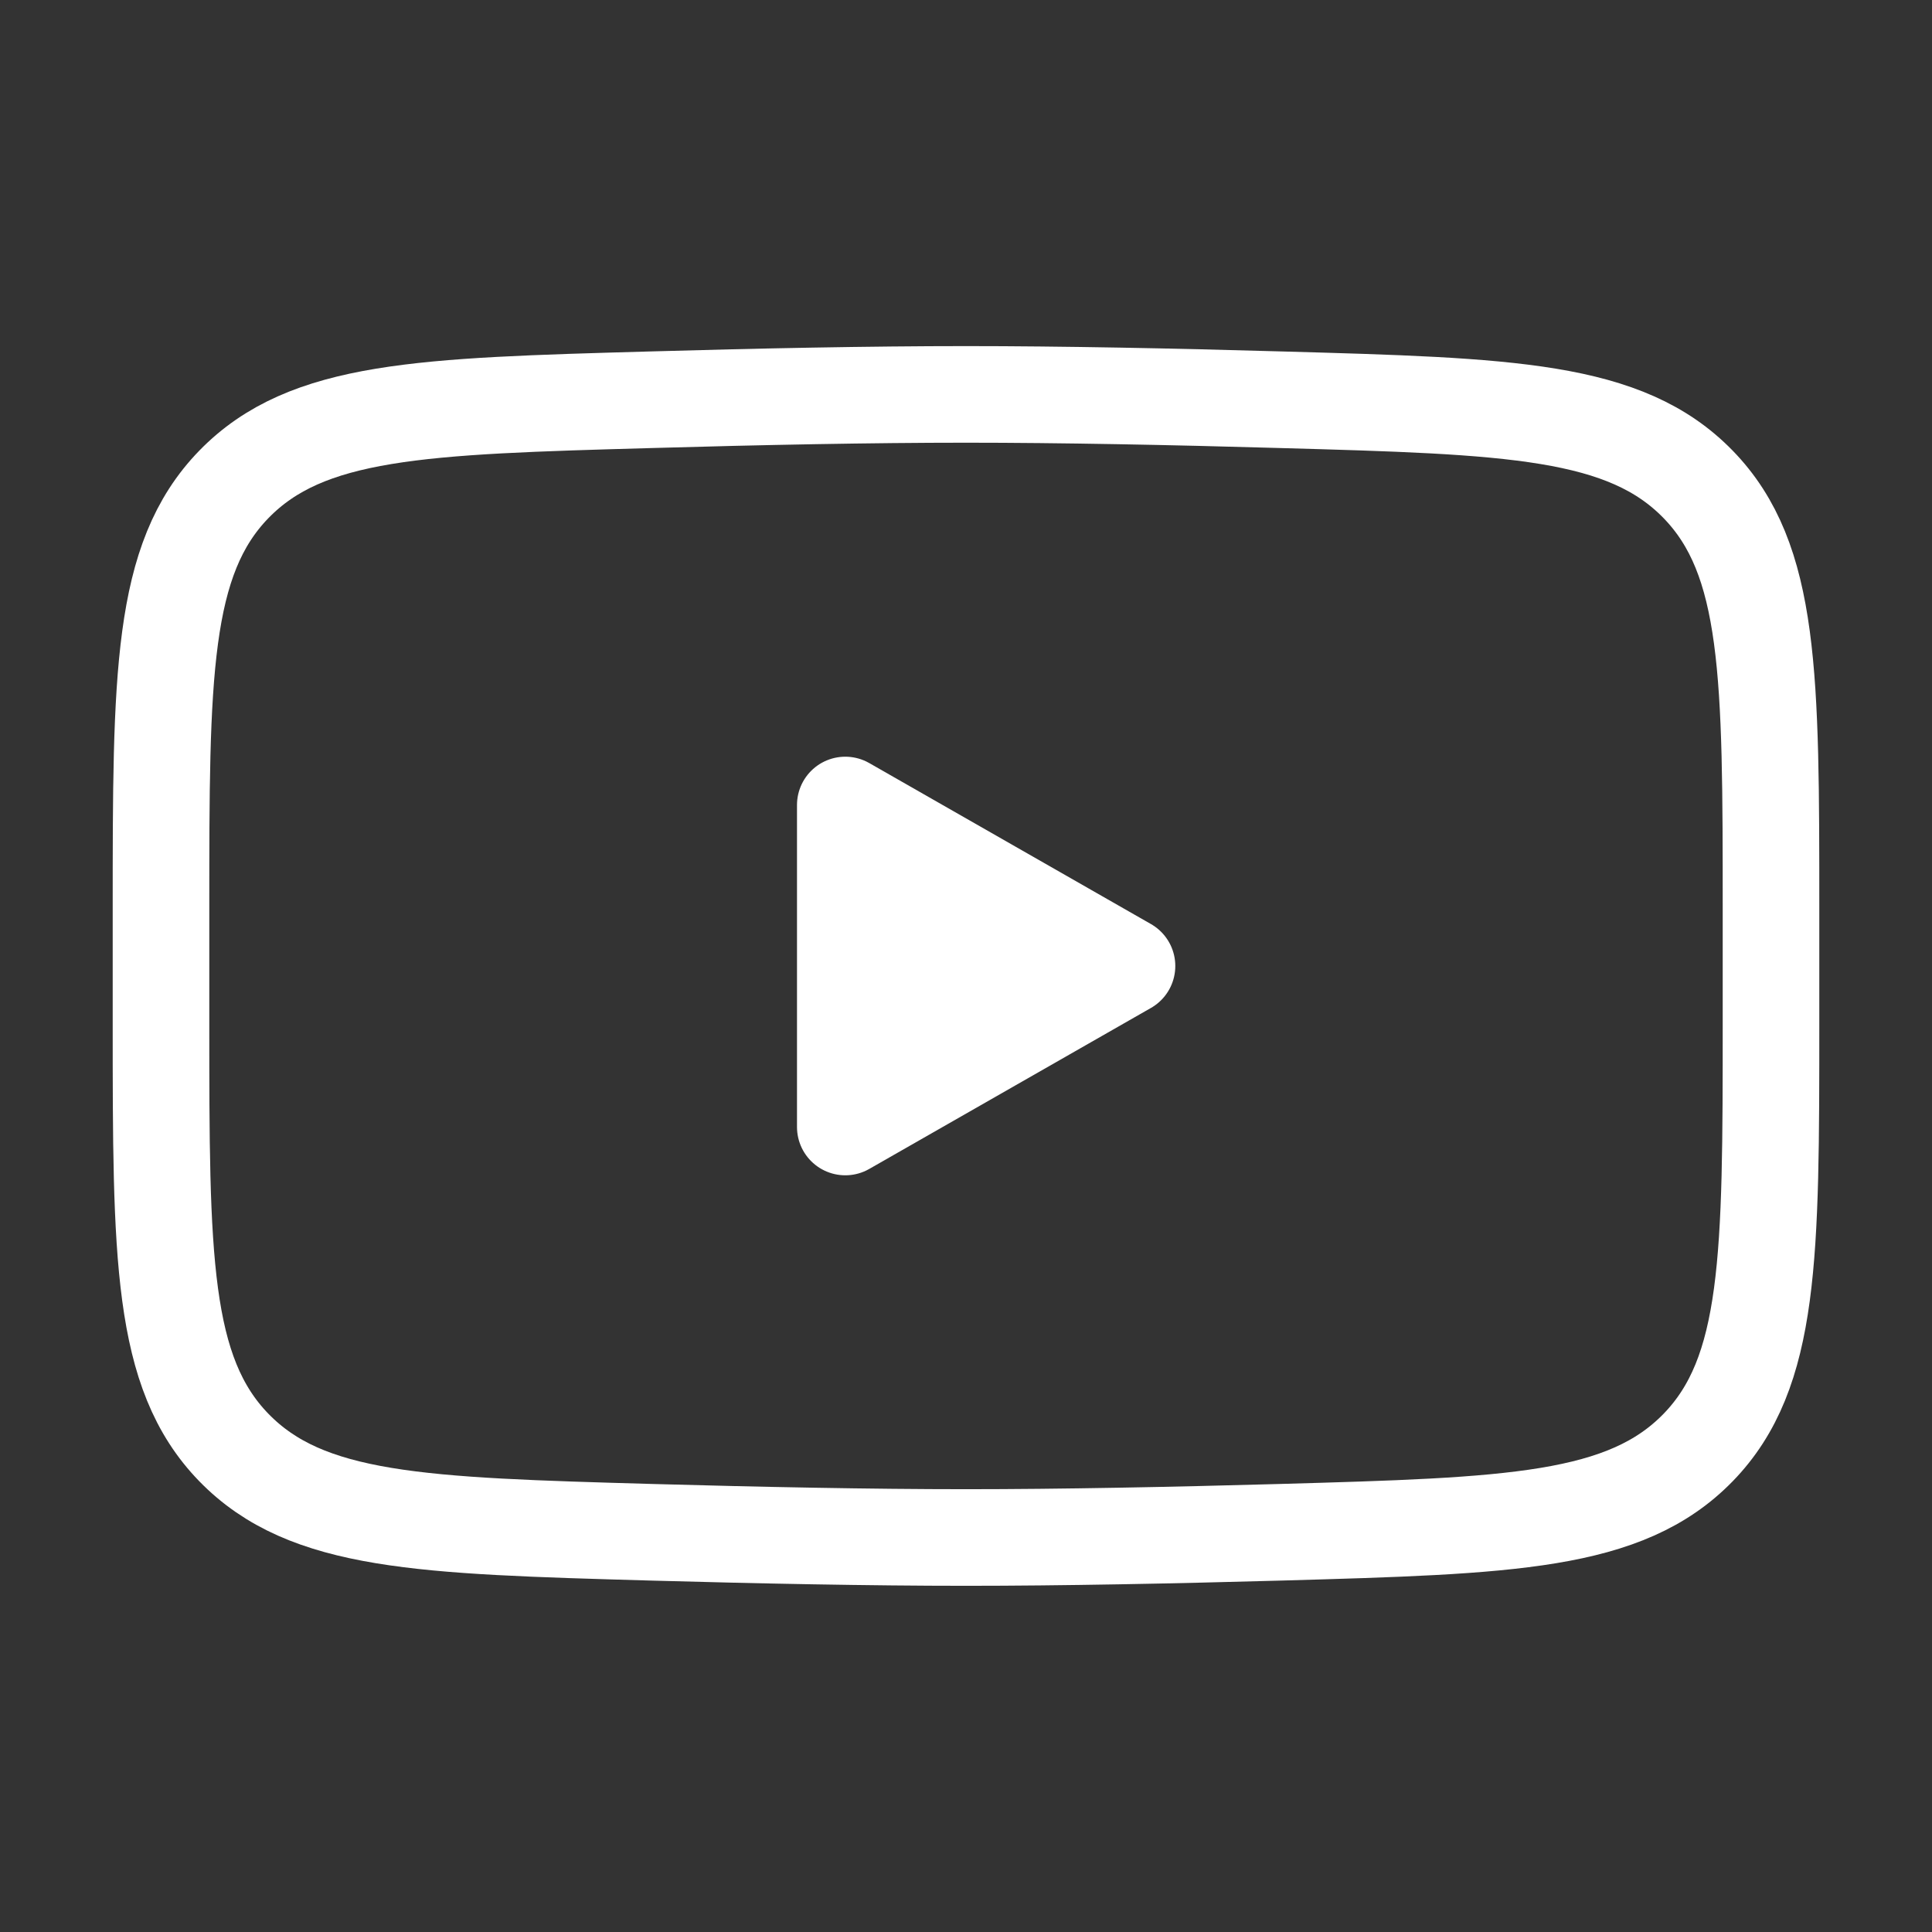
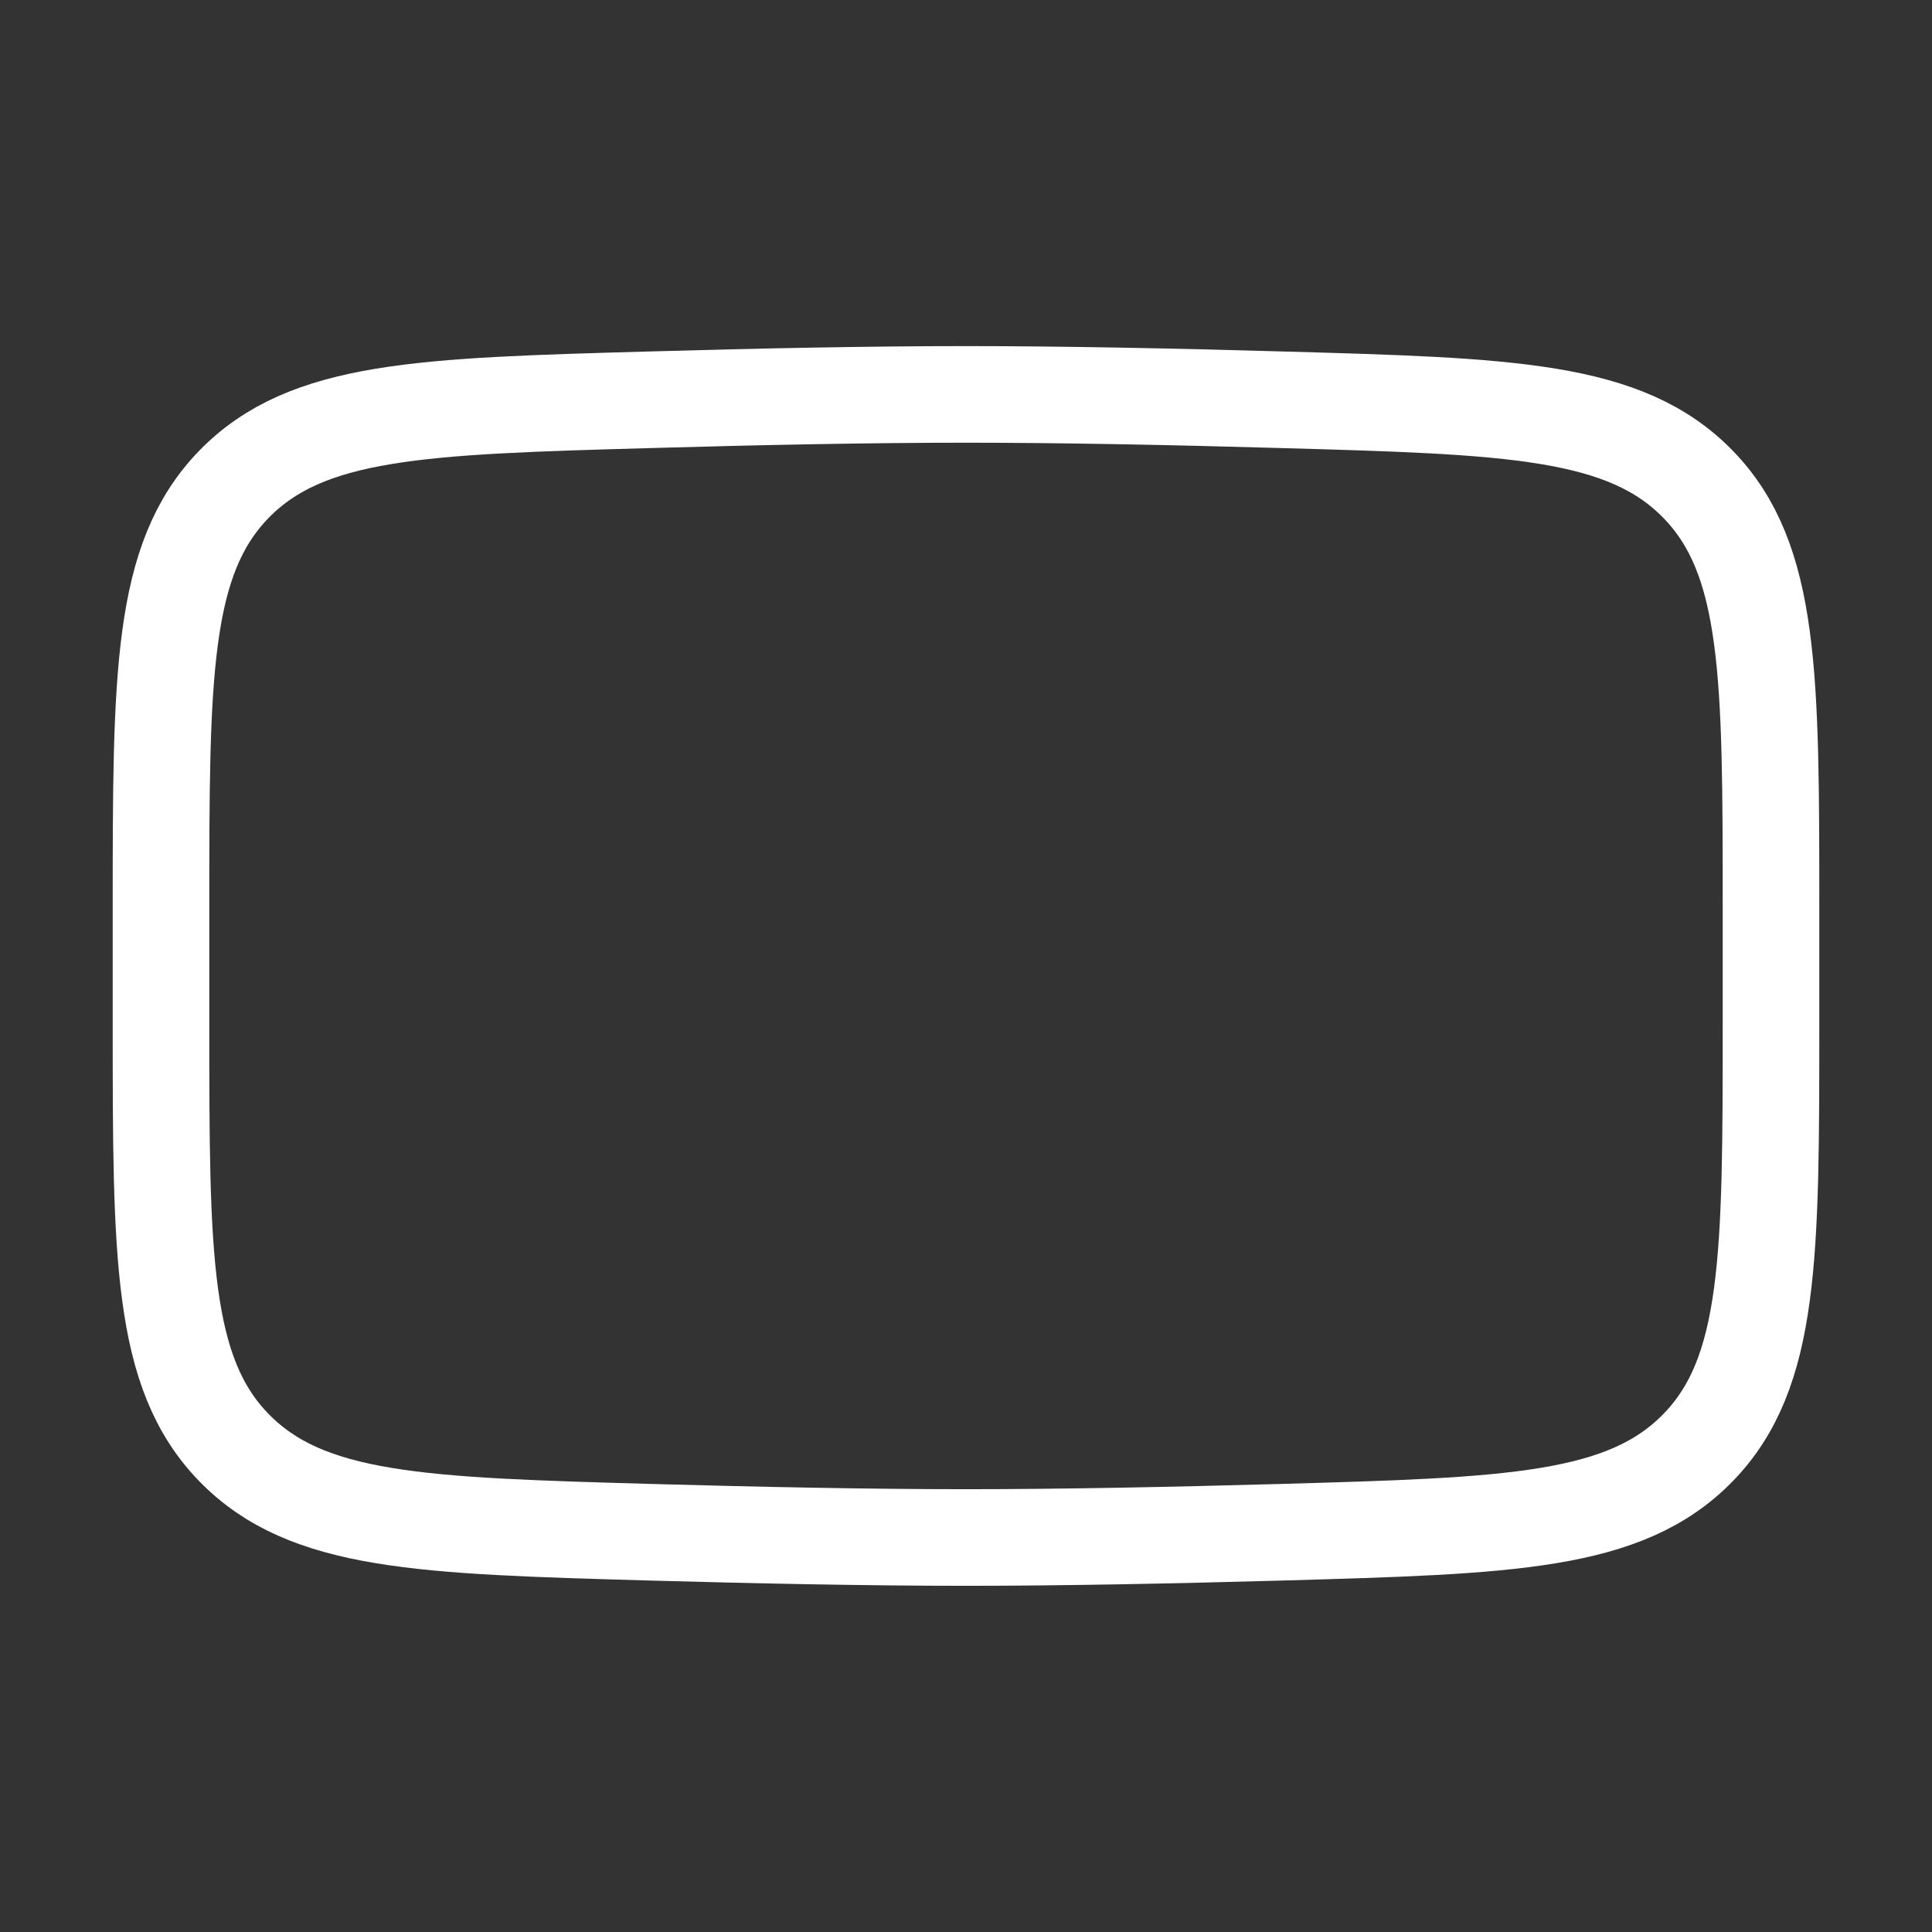
<svg xmlns="http://www.w3.org/2000/svg" width="21" height="21" viewBox="0 0 21 21" fill="none">
  <rect x="0" y="0" width="21" height="21" fill="#333333" stroke="none" />
-   <path d="M12.25 10.5L9.188 12.25V8.75L12.25 10.5Z" fill="white" stroke="white" stroke-width="1.05" stroke-linecap="round" stroke-linejoin="round" />
  <path d="M1.75 11.119V9.881C1.75 7.347 1.75 6.08 2.542 5.265C3.335 4.45 4.582 4.415 7.077 4.345C8.259 4.311 9.466 4.287 10.5 4.287C11.534 4.287 12.741 4.311 13.923 4.345C16.418 4.415 17.665 4.45 18.458 5.265C19.25 6.08 19.25 7.347 19.25 9.881V11.119C19.25 13.652 19.25 14.919 18.458 15.734C17.665 16.549 16.418 16.584 13.923 16.655C12.741 16.688 11.534 16.712 10.5 16.712C9.466 16.712 8.259 16.688 7.077 16.655C4.582 16.584 3.335 16.549 2.542 15.734C1.75 14.919 1.75 13.652 1.75 11.119Z" stroke="white" stroke-width="1.05" />
</svg>